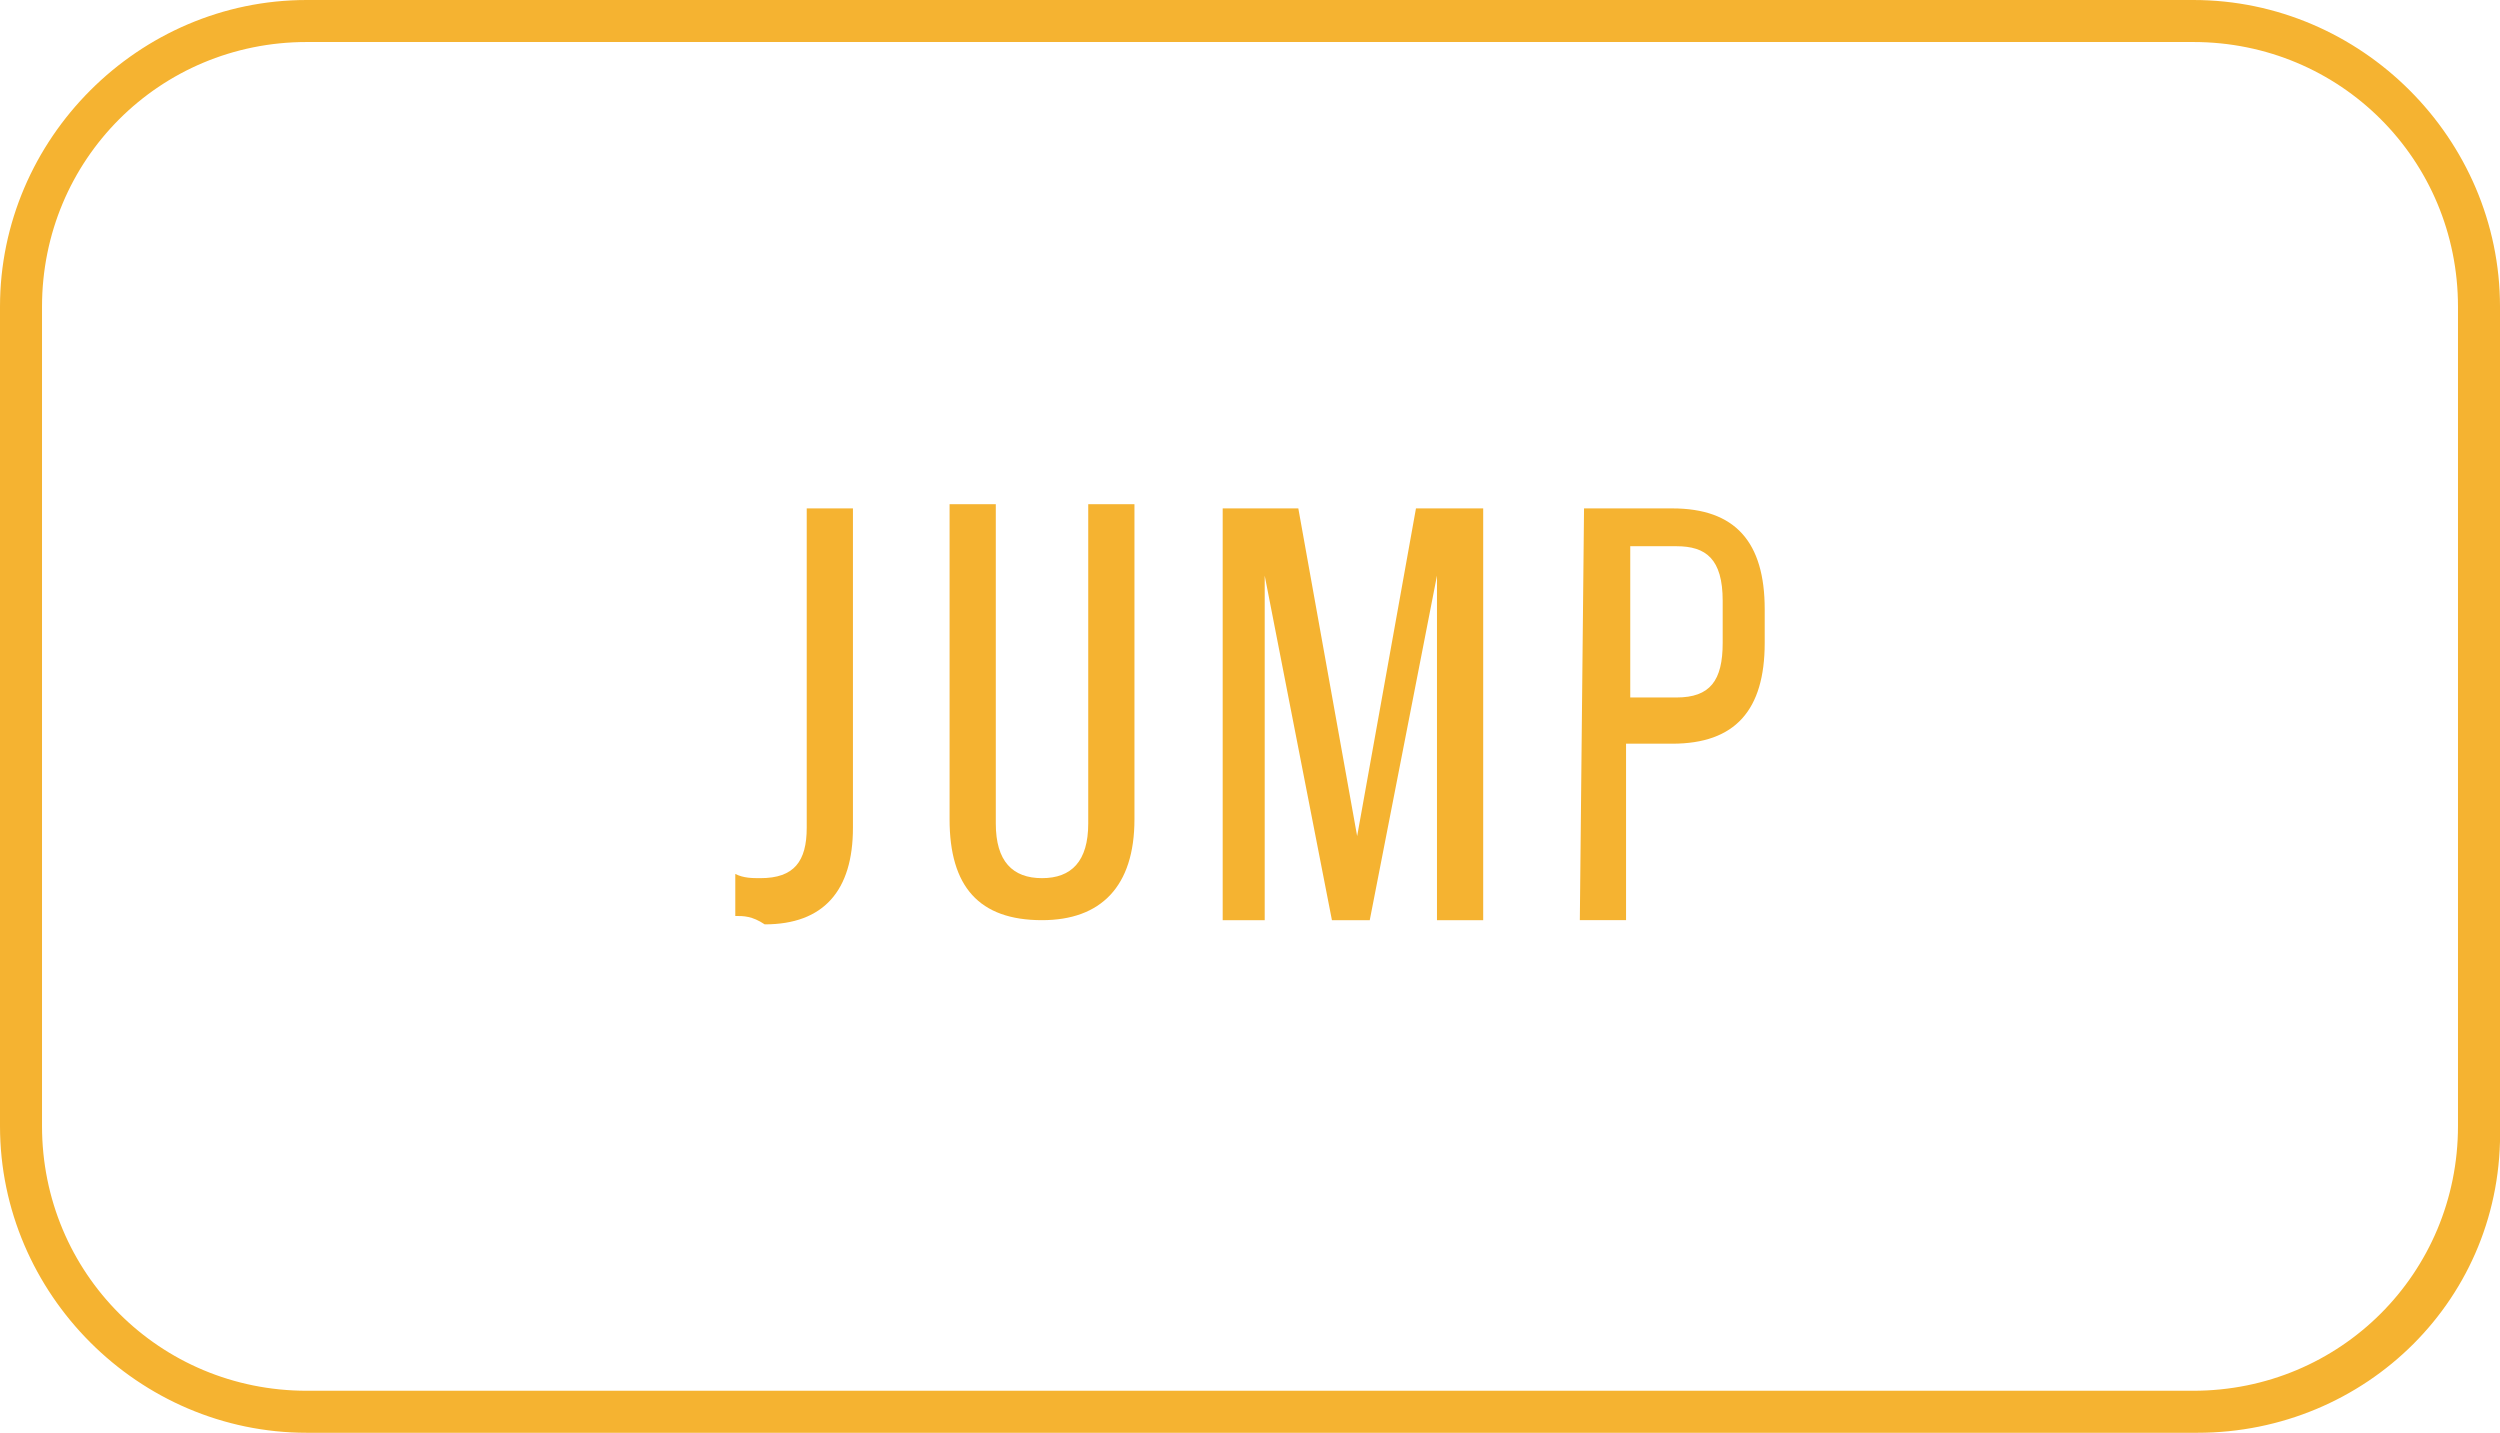
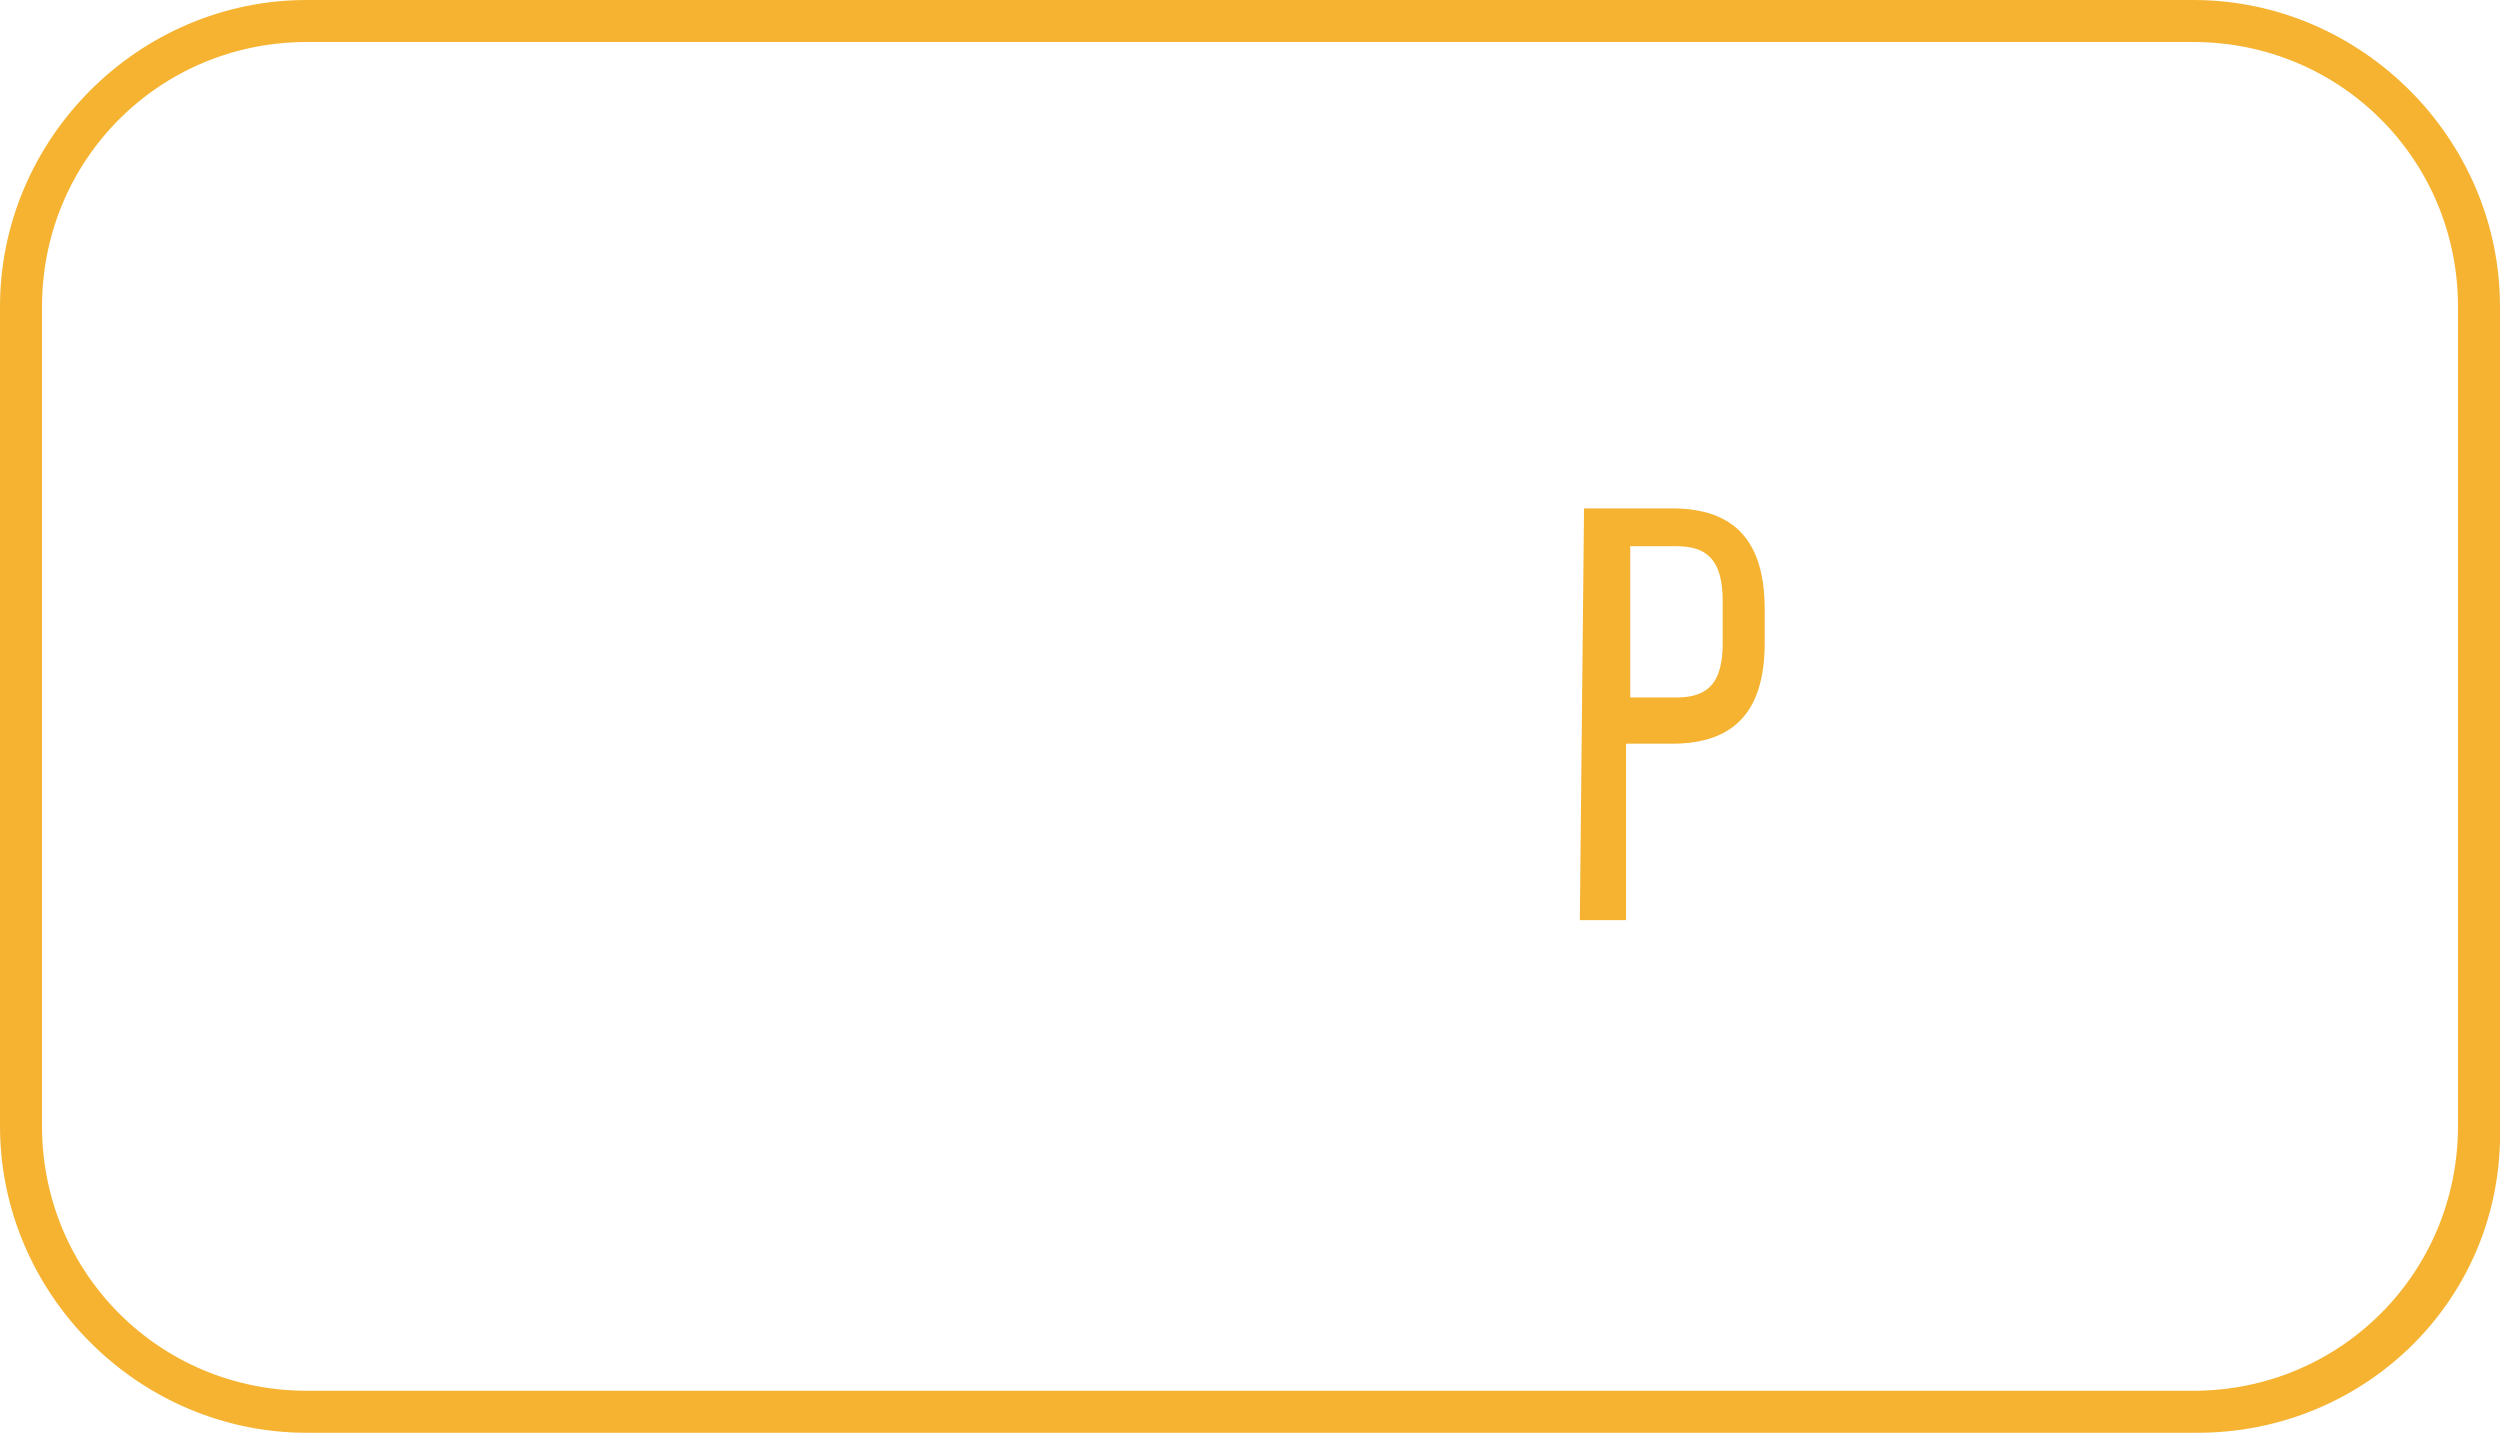
<svg xmlns="http://www.w3.org/2000/svg" version="1.1" id="圖層_1" x="0px" y="0px" viewBox="0 0 59.5 34.1" style="enable-background:new 0 0 59.5 34.1;" xml:space="preserve">
  <style type="text/css">
	.st0{fill:#F5B331;}
</style>
  <g>
-     <path class="st0" d="M17.5,21.8v-1c0.2,0.1,0.4,0.1,0.6,0.1c0.8,0,1.1-0.4,1.1-1.2v-7.6h1.1v7.6c0,1.5-0.7,2.3-2.1,2.3   C17.9,21.8,17.7,21.8,17.5,21.8z" />
-     <path class="st0" d="M22.6,19.5v-7.5h1.1v7.6c0,0.9,0.4,1.3,1.1,1.3s1.1-0.4,1.1-1.3v-7.6H27v7.5c0,1.6-0.8,2.4-2.2,2.4   C23.3,21.9,22.6,21.1,22.6,19.5z" />
-     <path class="st0" d="M29.3,12.1h1.6l1.4,7.8l1.4-7.8h1.6v9.8h-1.1v-8.2l-1.6,8.2h-0.9l-1.6-8.2v8.2h-1v-9.8   C29.1,12.1,29.3,12.1,29.3,12.1z" />
    <path class="st0" d="M37.7,12.1h2.1c1.5,0,2.2,0.8,2.2,2.4v0.8c0,1.6-0.7,2.4-2.2,2.4h-1.1v4.2h-1.1L37.7,12.1L37.7,12.1z    M39.9,16.6c0.8,0,1.1-0.4,1.1-1.3v-1c0-1-0.4-1.3-1.1-1.3h-1.1v3.6H39.9z" />
  </g>
  <g>
    <g>
      <path class="st0" d="M52.3,34.1h-45c-4,0-7.3-3.3-7.3-7.3V7.3C0,3.3,3.3,0,7.3,0h44.9c4,0,7.3,3.3,7.3,7.3v19.5    C59.6,30.9,56.3,34.1,52.3,34.1z M7.3,1C3.8,1,1,3.8,1,7.3v19.5c0,3.5,2.8,6.3,6.3,6.3h44.9c3.5,0,6.3-2.8,6.3-6.3V7.3    c0-3.5-2.8-6.3-6.3-6.3H7.3z" />
    </g>
  </g>
</svg>